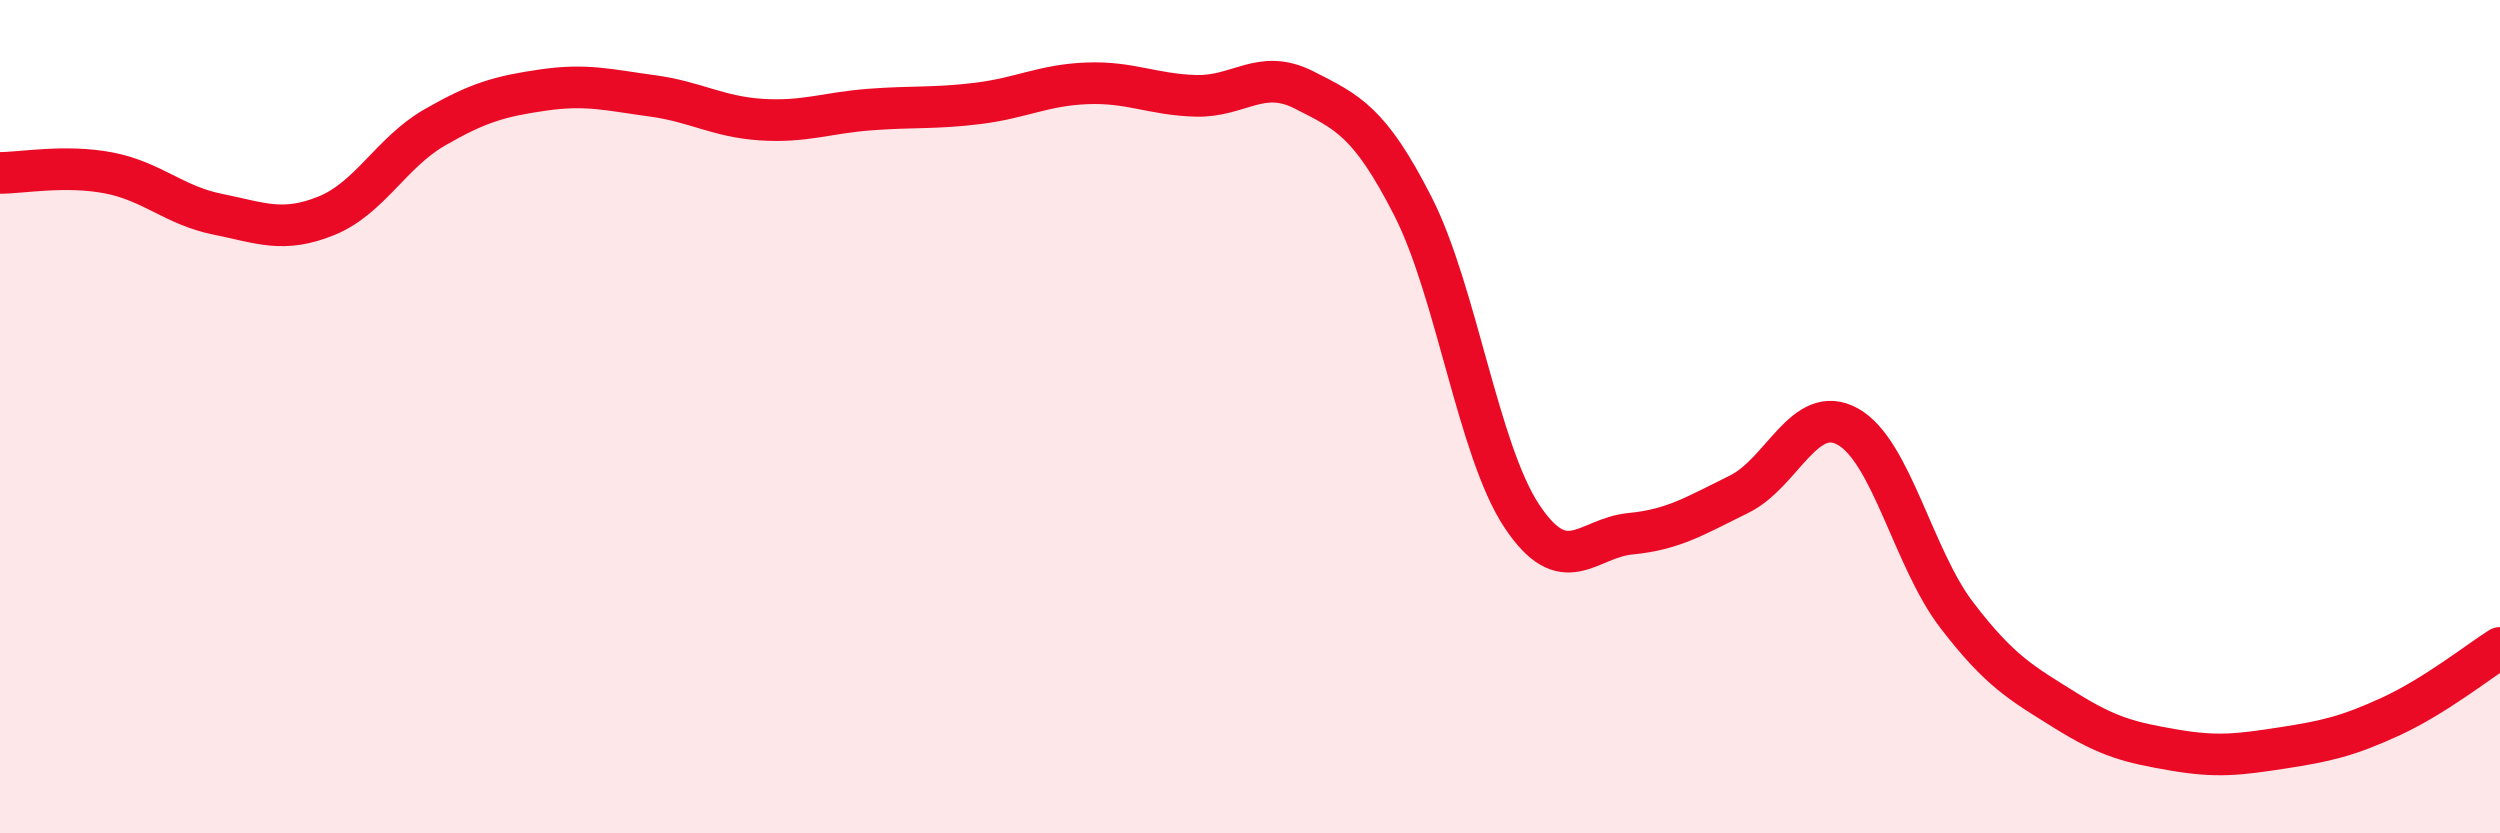
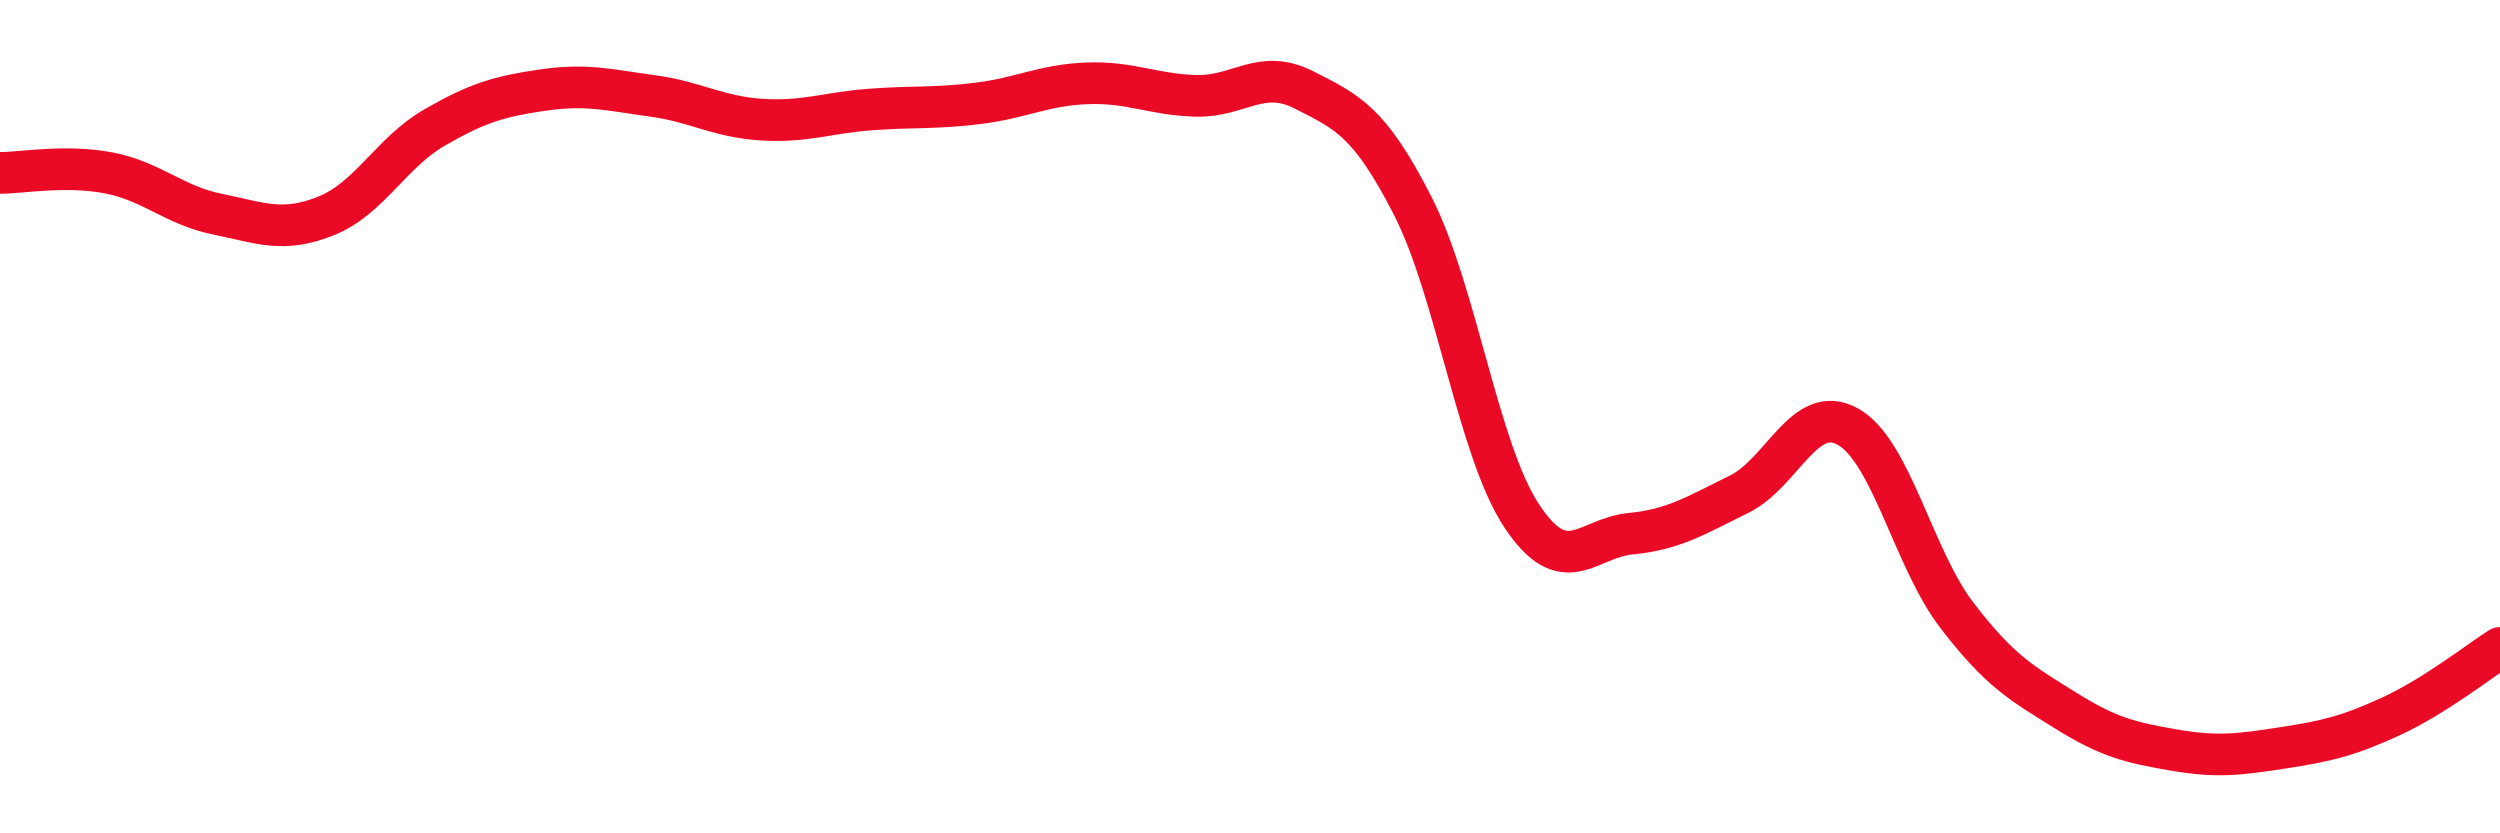
<svg xmlns="http://www.w3.org/2000/svg" width="60" height="20" viewBox="0 0 60 20">
-   <path d="M 0,4.15 C 0.52,4.15 1.57,3.95 2.61,4.15 C 3.65,4.35 4.18,4.93 5.22,5.14 C 6.26,5.35 6.79,5.6 7.83,5.18 C 8.87,4.76 9.39,3.66 10.43,3.06 C 11.47,2.46 12,2.31 13.04,2.16 C 14.08,2.01 14.61,2.16 15.65,2.3 C 16.69,2.44 17.22,2.8 18.26,2.87 C 19.3,2.94 19.83,2.71 20.87,2.63 C 21.91,2.55 22.44,2.61 23.48,2.48 C 24.52,2.35 25.05,2.04 26.09,2 C 27.13,1.96 27.66,2.27 28.7,2.3 C 29.74,2.33 30.26,1.63 31.3,2.16 C 32.34,2.69 32.87,2.91 33.91,4.95 C 34.95,6.99 35.48,10.81 36.52,12.38 C 37.56,13.95 38.09,12.91 39.13,12.81 C 40.17,12.71 40.7,12.37 41.74,11.86 C 42.78,11.35 43.31,9.66 44.35,10.24 C 45.39,10.82 45.92,13.4 46.96,14.76 C 48,16.12 48.53,16.4 49.57,17.05 C 50.61,17.7 51.13,17.82 52.17,18 C 53.21,18.18 53.74,18.11 54.78,17.95 C 55.82,17.79 56.35,17.67 57.39,17.19 C 58.43,16.71 59.48,15.88 60,15.55L60 20L0 20Z" fill="#EB0A25" opacity="0.1" stroke-linecap="round" stroke-linejoin="round" />
  <path d="M 0,4.15 C 0.52,4.15 1.57,3.95 2.61,4.15 C 3.65,4.35 4.18,4.93 5.22,5.14 C 6.26,5.35 6.79,5.6 7.83,5.18 C 8.87,4.76 9.39,3.66 10.43,3.06 C 11.47,2.46 12,2.31 13.04,2.16 C 14.08,2.01 14.61,2.16 15.65,2.3 C 16.69,2.44 17.22,2.8 18.26,2.87 C 19.3,2.94 19.83,2.71 20.87,2.63 C 21.91,2.55 22.44,2.61 23.48,2.48 C 24.52,2.35 25.05,2.04 26.09,2 C 27.13,1.96 27.66,2.27 28.7,2.3 C 29.74,2.33 30.26,1.63 31.3,2.16 C 32.34,2.69 32.87,2.91 33.91,4.95 C 34.95,6.99 35.48,10.81 36.52,12.38 C 37.56,13.95 38.09,12.91 39.13,12.81 C 40.17,12.71 40.7,12.37 41.74,11.86 C 42.78,11.35 43.31,9.66 44.35,10.24 C 45.39,10.82 45.92,13.4 46.96,14.76 C 48,16.12 48.53,16.4 49.57,17.05 C 50.61,17.7 51.13,17.82 52.17,18 C 53.21,18.18 53.74,18.11 54.78,17.95 C 55.82,17.79 56.35,17.67 57.39,17.19 C 58.43,16.71 59.48,15.88 60,15.55" stroke="#EB0A25" stroke-width="1" fill="none" stroke-linecap="round" stroke-linejoin="round" />
</svg>